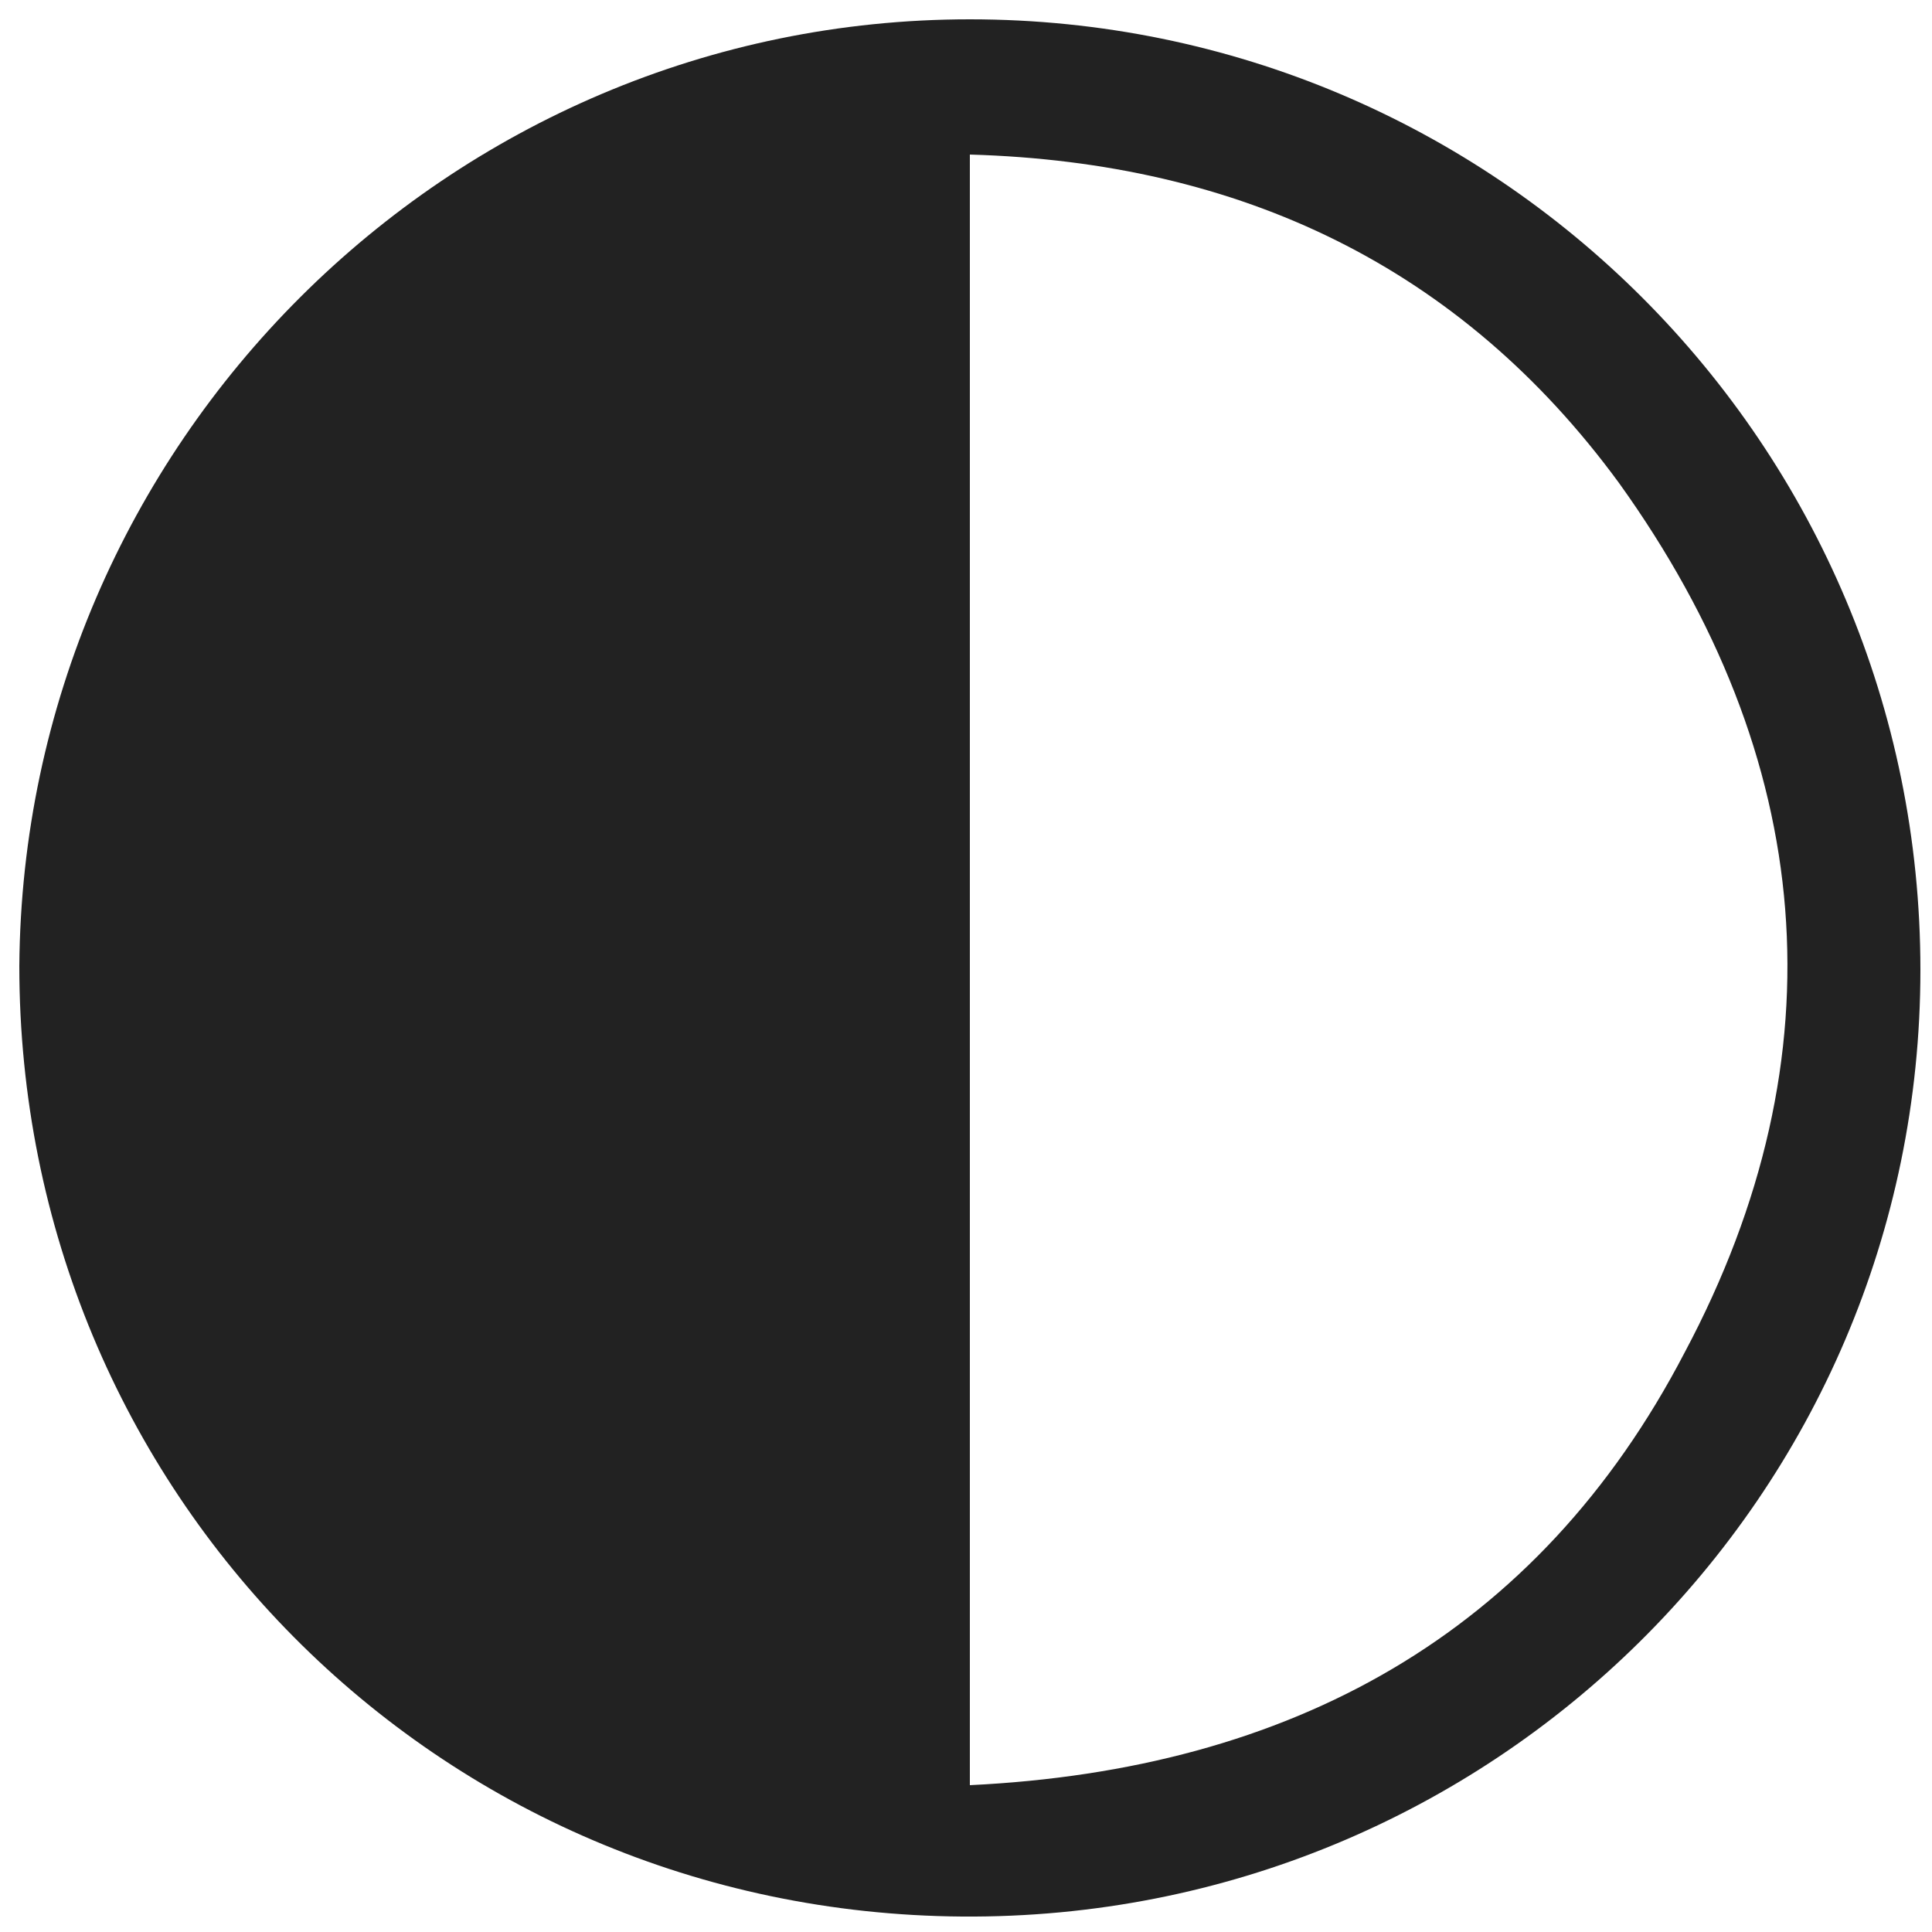
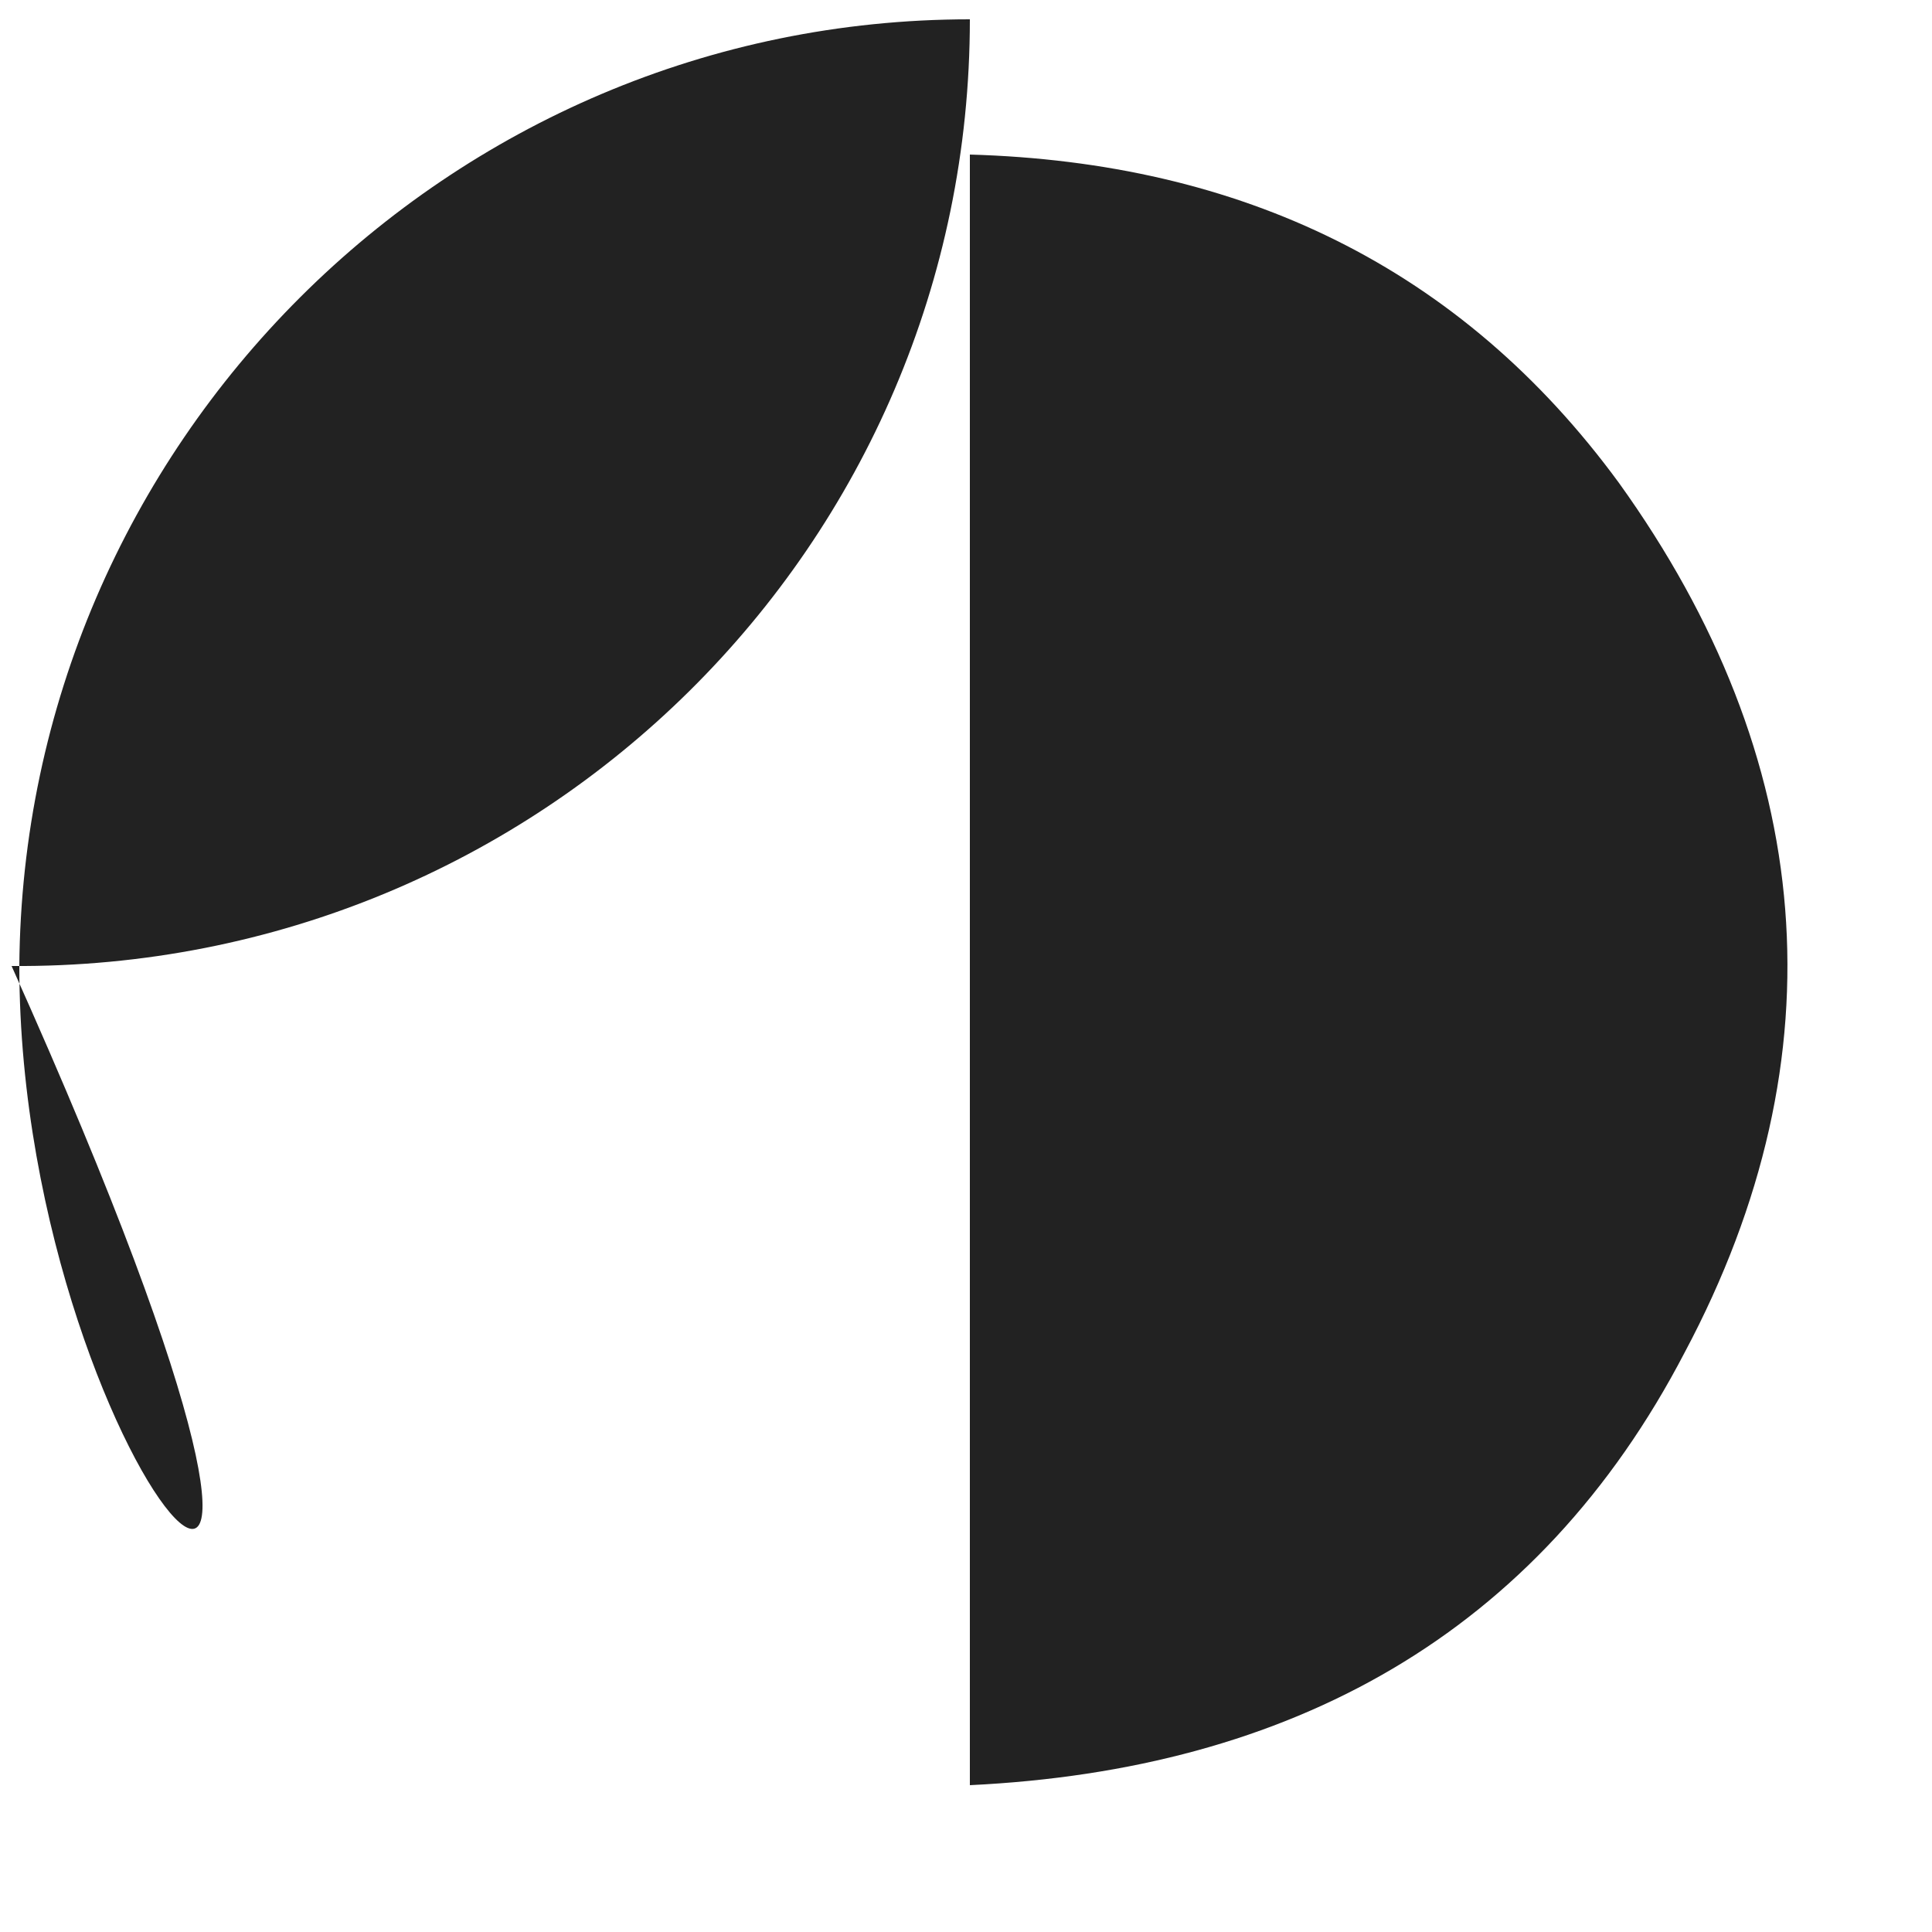
<svg xmlns="http://www.w3.org/2000/svg" version="1.1" id="Layer_1" x="0px" y="0px" viewBox="0 0 50 50" style="enable-background:new 0 0 50 50;" xml:space="preserve">
  <style type="text/css">
	.st0{fill:#222222;}
</style>
  <g>
-     <path class="st0" d="M25.1,0.5c13.6,0,24.6,11,24.6,24.6c0,13.6-11.1,24.6-24.8,24.5C11.3,49.5,0.5,38.6,0.5,25   C0.6,11.5,11.6,0.5,25.1,0.5z M25.1,46.2c8.3-0.4,14.7-3.9,18.5-11.2c4.1-7.7,3.4-15.4-1.7-22.5C37.8,6.9,32.1,4.2,25.1,4   C25.1,18.1,25.1,32.1,25.1,46.2z" />
+     <path class="st0" d="M25.1,0.5c0,13.6-11.1,24.6-24.8,24.5C11.3,49.5,0.5,38.6,0.5,25   C0.6,11.5,11.6,0.5,25.1,0.5z M25.1,46.2c8.3-0.4,14.7-3.9,18.5-11.2c4.1-7.7,3.4-15.4-1.7-22.5C37.8,6.9,32.1,4.2,25.1,4   C25.1,18.1,25.1,32.1,25.1,46.2z" />
  </g>
</svg>